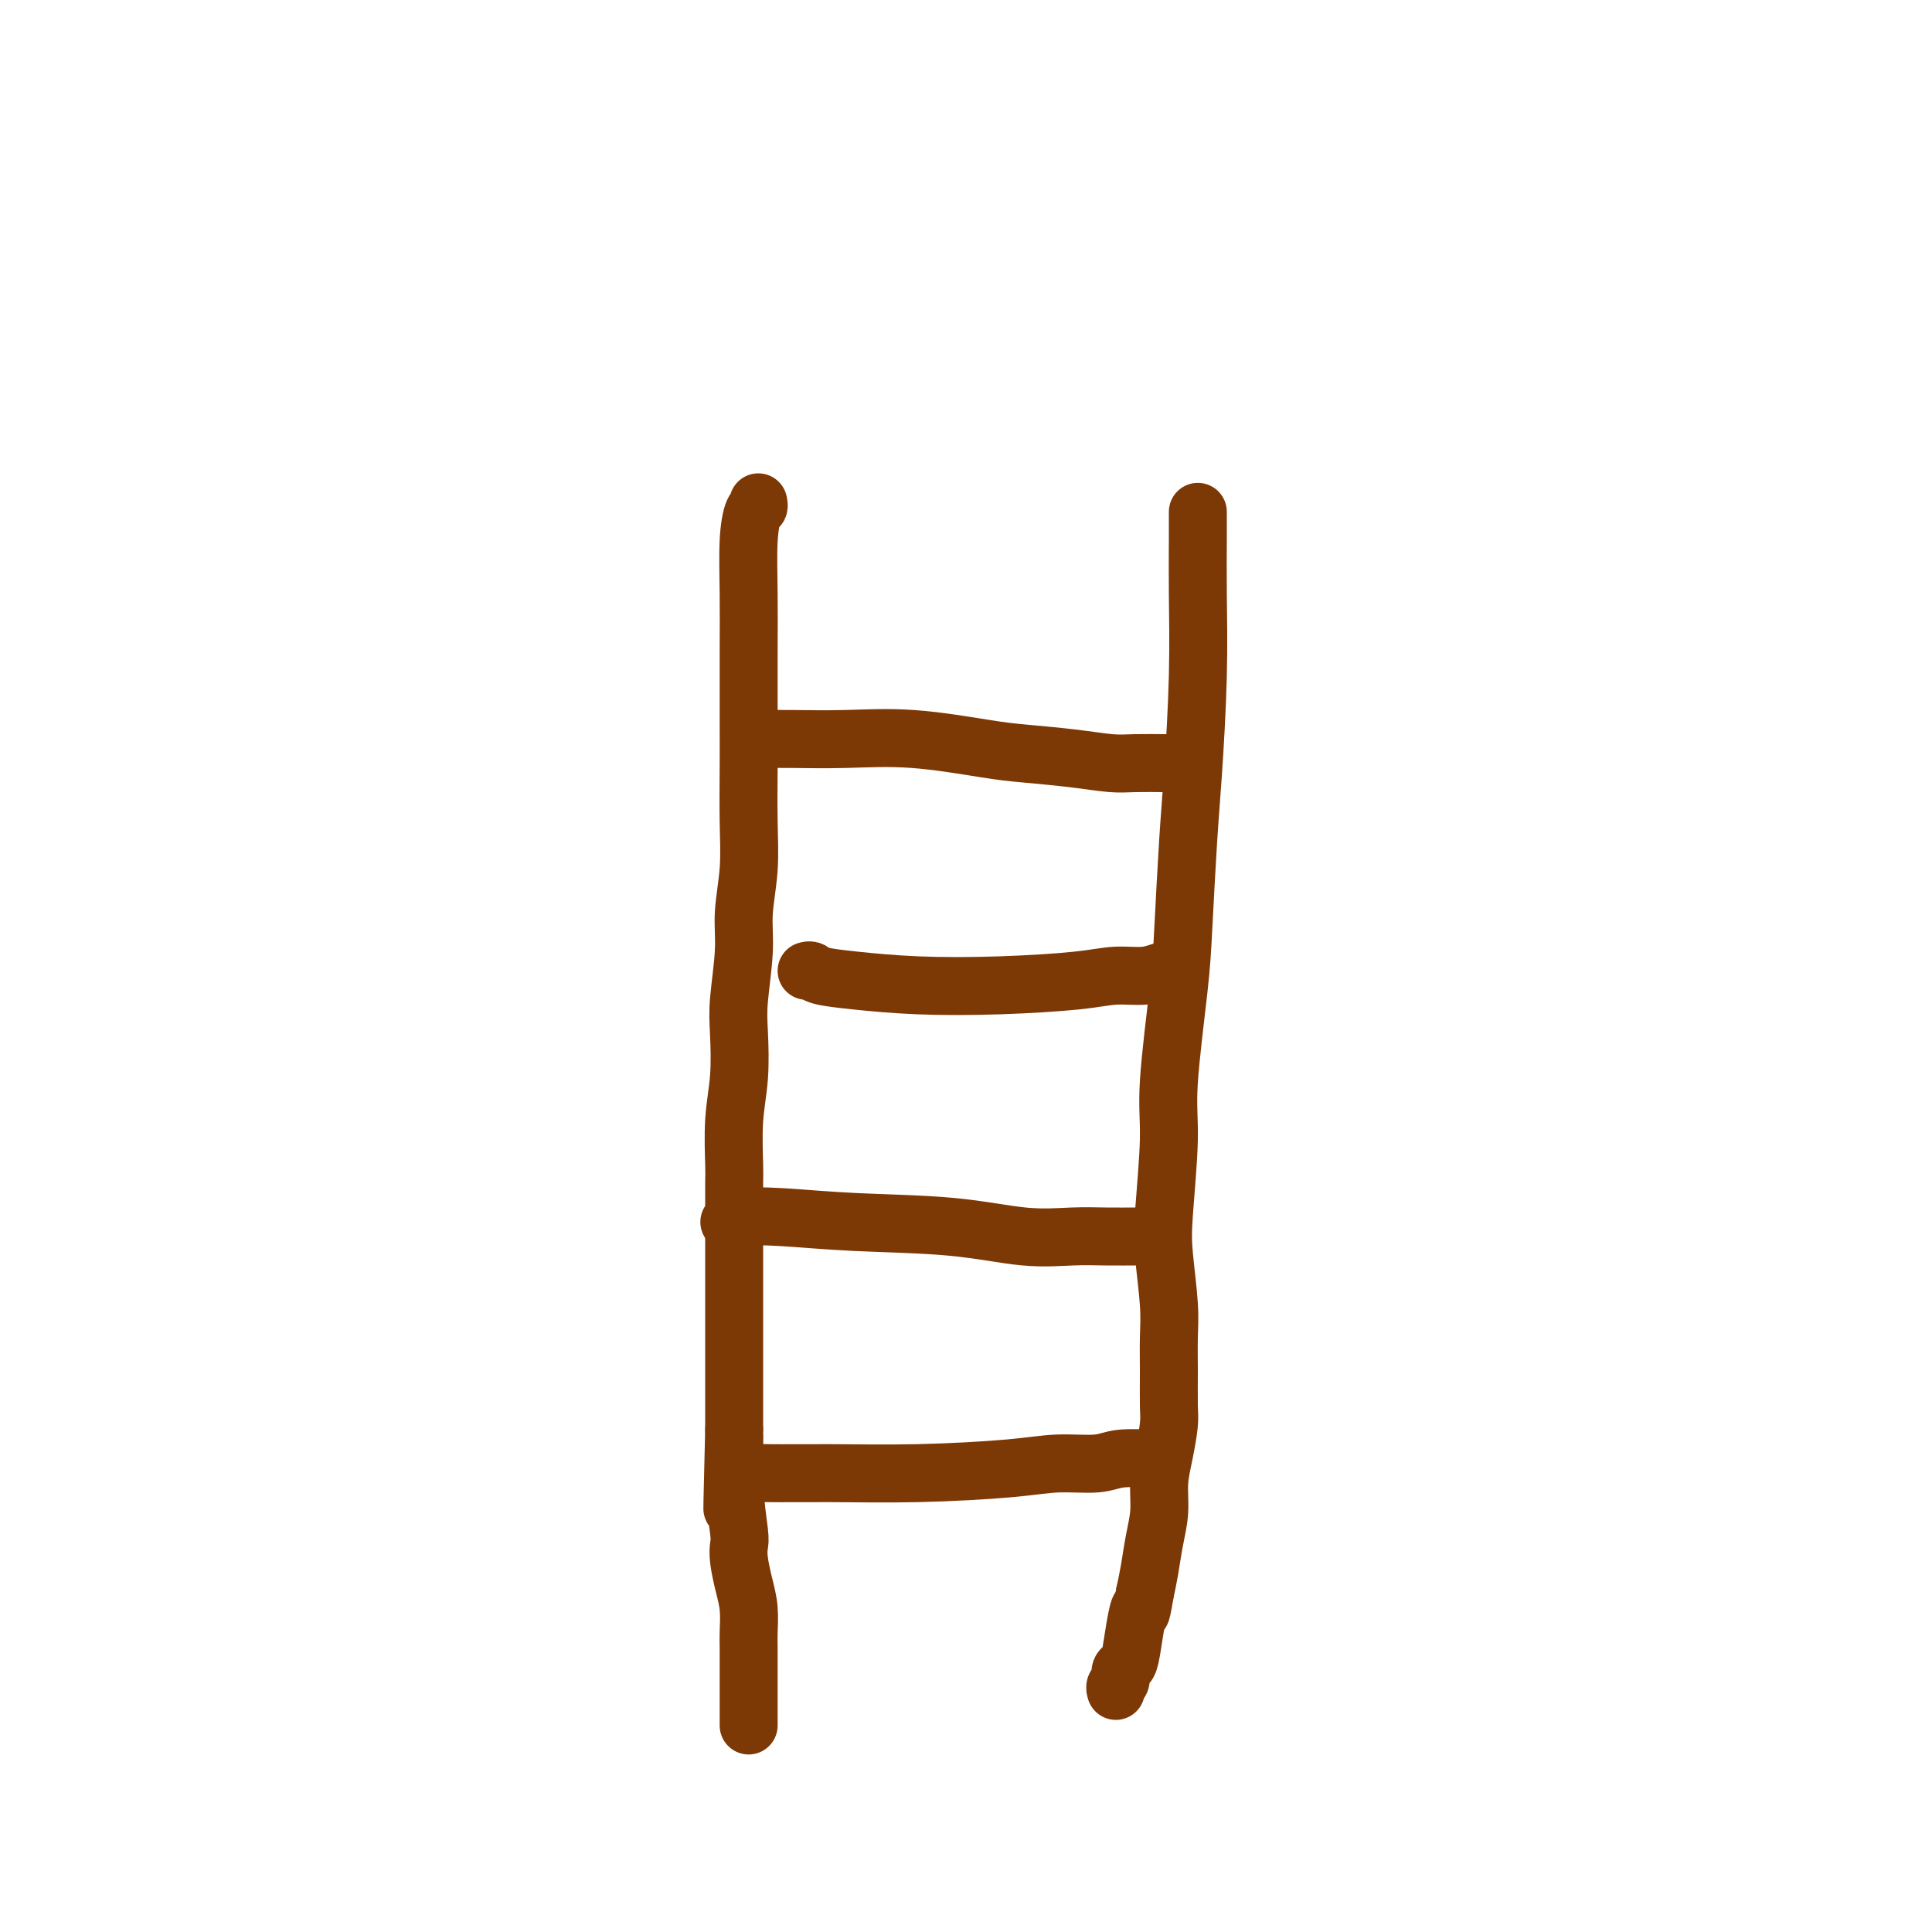
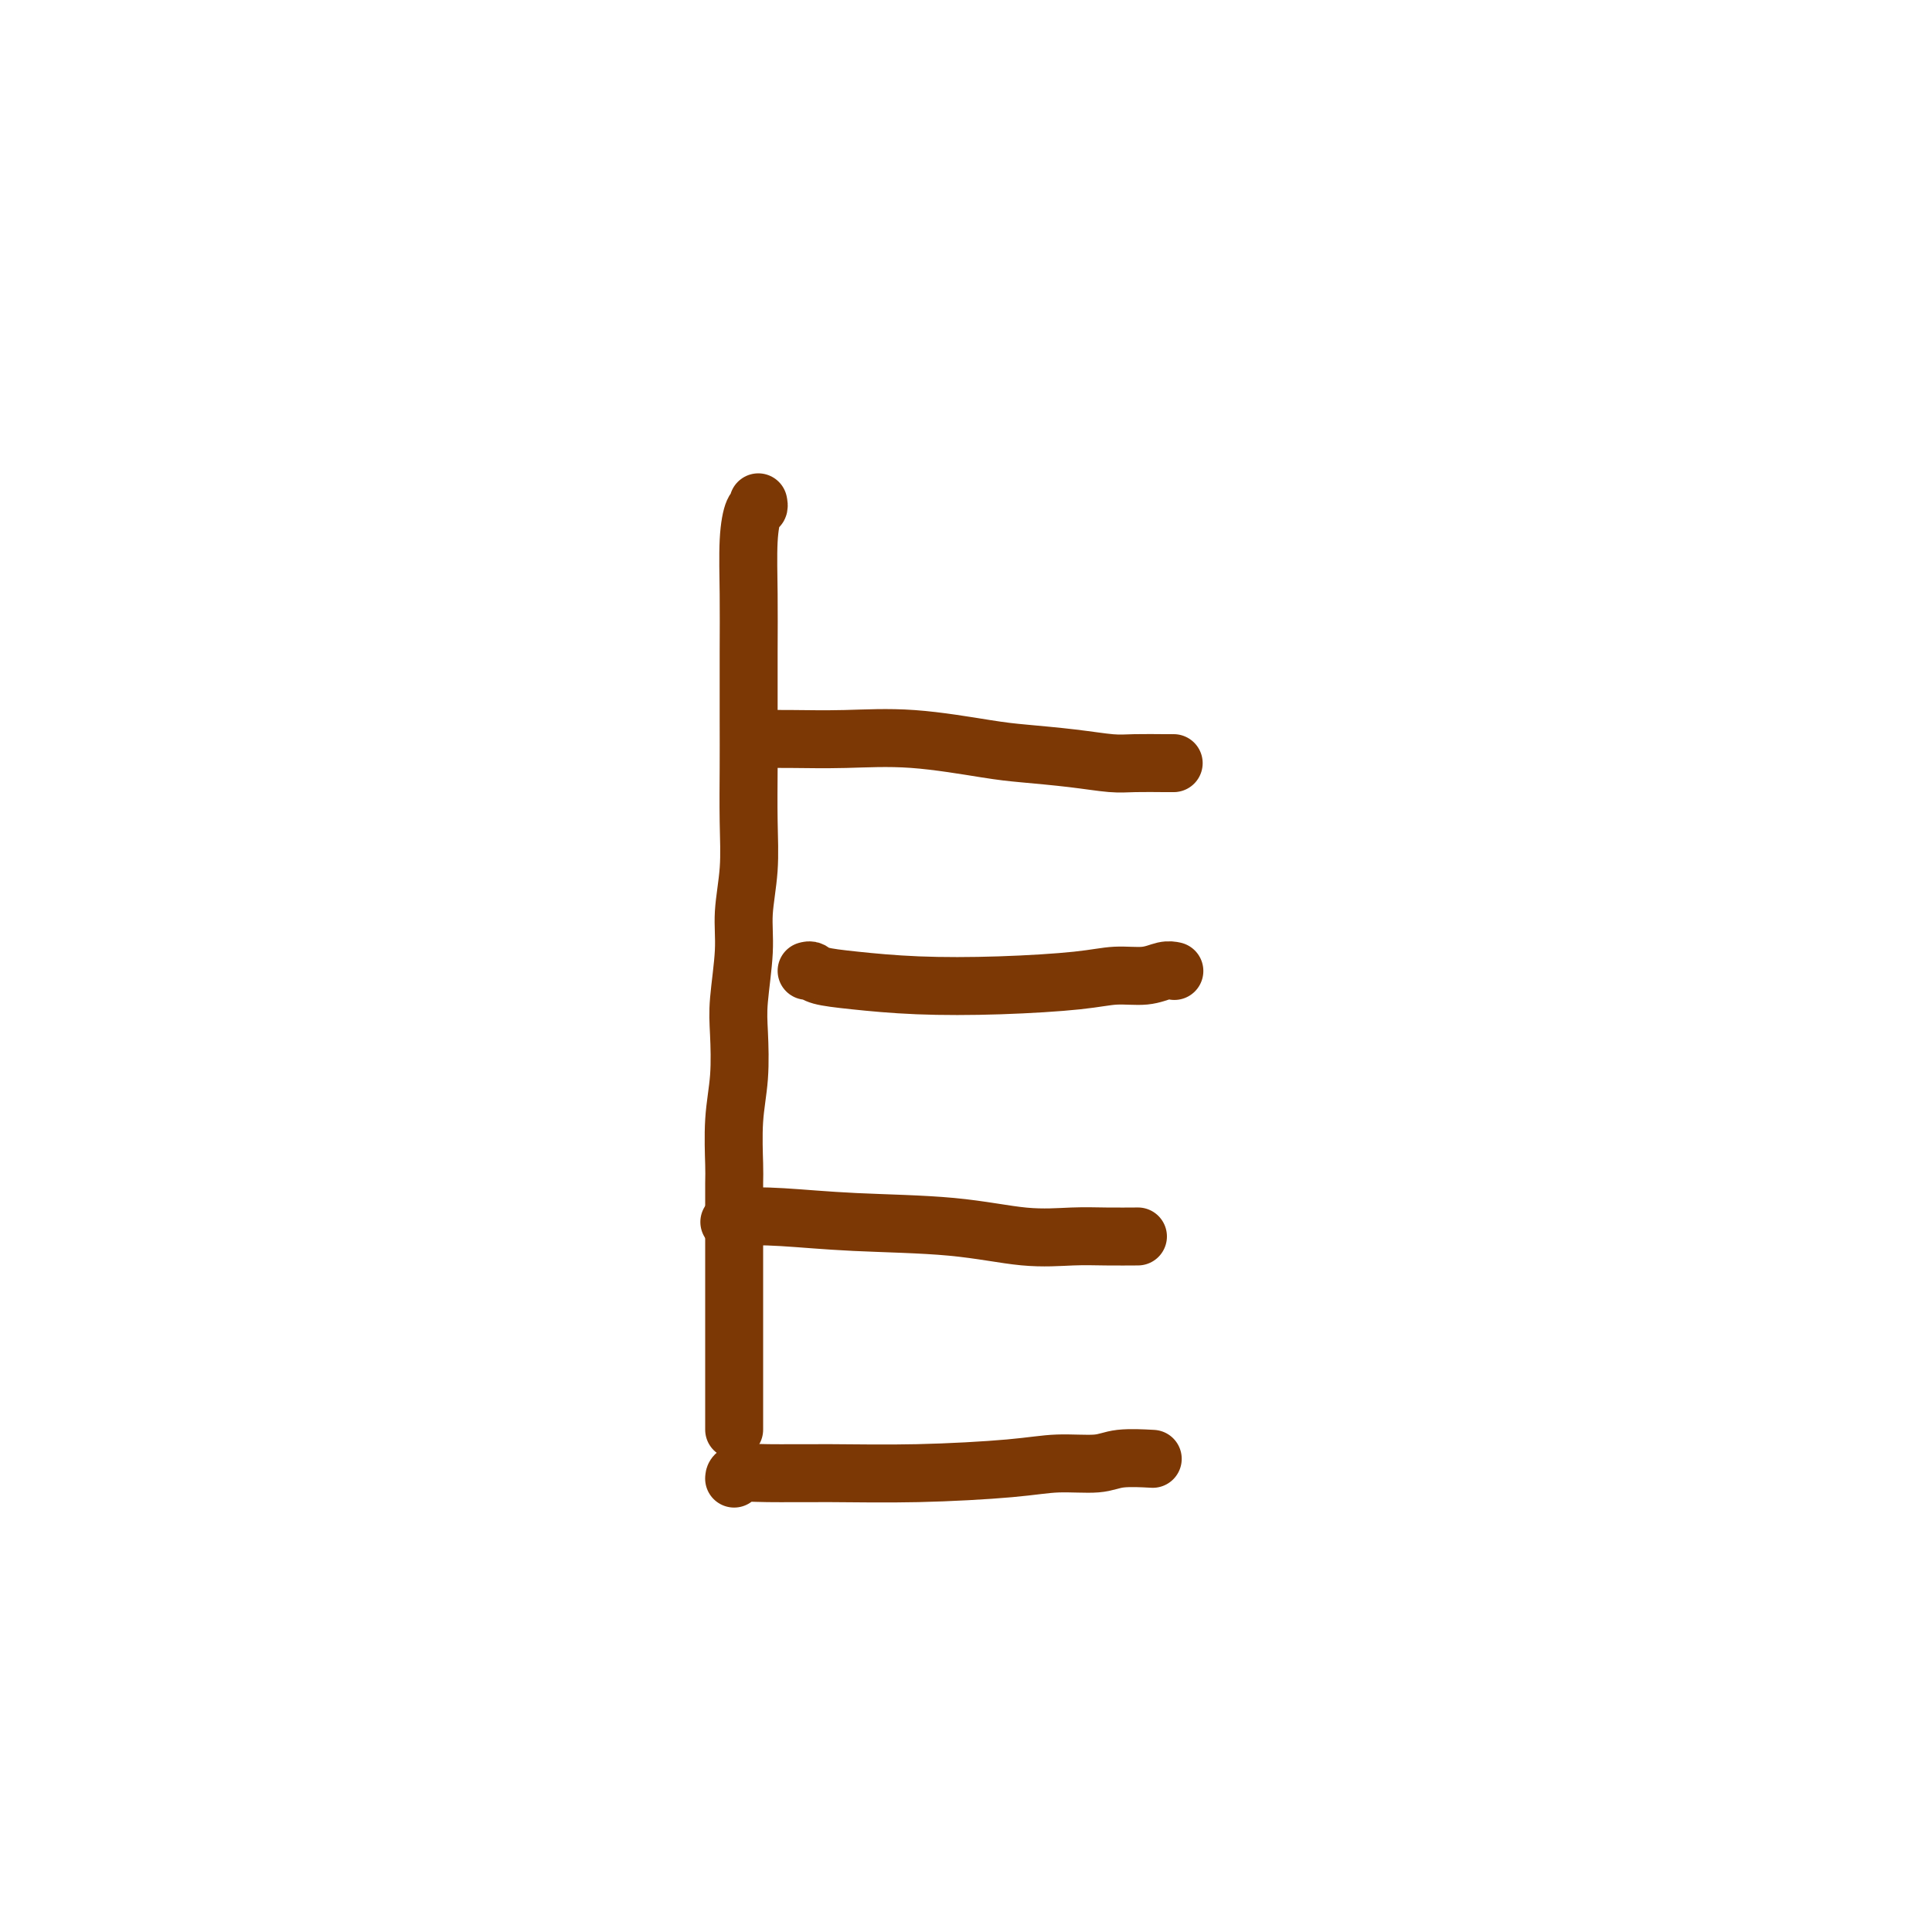
<svg xmlns="http://www.w3.org/2000/svg" viewBox="0 0 400 400" version="1.1">
  <g fill="none" stroke="#7C3805" stroke-width="12" stroke-linecap="round" stroke-linejoin="round">
    <path d="M157,104c0.083,0.421 0.166,0.842 0,1c-0.166,0.158 -0.580,0.052 -1,1c-0.420,0.948 -0.844,2.951 -1,6c-0.156,3.049 -0.042,7.144 0,11c0.042,3.856 0.012,7.473 0,12c-0.012,4.527 -0.007,9.966 0,14c0.007,4.034 0.017,6.664 0,10c-0.017,3.336 -0.061,7.378 0,11c0.061,3.622 0.226,6.824 0,10c-0.226,3.176 -0.844,6.324 -1,9c-0.156,2.676 0.151,4.878 0,8c-0.151,3.122 -0.758,7.162 -1,10c-0.242,2.838 -0.117,4.474 0,7c0.117,2.526 0.228,5.942 0,9c-0.228,3.058 -0.793,5.759 -1,9c-0.207,3.241 -0.055,7.024 0,9c0.055,1.976 0.015,2.147 0,4c-0.015,1.853 -0.004,5.388 0,9c0.004,3.612 0.001,7.299 0,10c-0.001,2.701 -0.000,4.415 0,7c0.000,2.585 0.000,6.042 0,9c-0.000,2.958 -0.000,5.417 0,8c0.000,2.583 0.000,5.292 0,8" />
-     <path d="M152,296c-0.757,30.412 -0.151,10.443 0,4c0.151,-6.443 -0.153,0.639 0,6c0.153,5.361 0.763,9.002 1,11c0.237,1.998 0.102,2.352 0,3c-0.102,0.648 -0.171,1.590 0,3c0.171,1.410 0.582,3.289 1,5c0.418,1.711 0.844,3.255 1,5c0.156,1.745 0.042,3.691 0,5c-0.042,1.309 -0.011,1.980 0,3c0.011,1.020 0.003,2.389 0,4c-0.003,1.611 -0.001,3.463 0,5c0.001,1.537 0.000,2.760 0,4c-0.000,1.240 -0.000,2.497 0,3c0.000,0.503 0.000,0.251 0,0" />
-     <path d="M248,106c0.000,-0.024 0.001,-0.048 0,0c-0.001,0.048 -0.003,0.168 0,1c0.003,0.832 0.012,2.374 0,5c-0.012,2.626 -0.045,6.335 0,11c0.045,4.665 0.168,10.286 0,17c-0.168,6.714 -0.627,14.520 -1,20c-0.373,5.480 -0.659,8.634 -1,14c-0.341,5.366 -0.736,12.944 -1,18c-0.264,5.056 -0.397,7.589 -1,13c-0.603,5.411 -1.674,13.699 -2,19c-0.326,5.301 0.095,7.616 0,12c-0.095,4.384 -0.705,10.837 -1,15c-0.295,4.163 -0.275,6.035 0,9c0.275,2.965 0.807,7.021 1,10c0.193,2.979 0.049,4.879 0,7c-0.049,2.121 -0.003,4.463 0,7c0.003,2.537 -0.037,5.268 0,7c0.037,1.732 0.150,2.464 0,4c-0.150,1.536 -0.565,3.876 -1,6c-0.435,2.124 -0.890,4.030 -1,6c-0.110,1.970 0.125,4.002 0,6c-0.125,1.998 -0.611,3.961 -1,6c-0.389,2.039 -0.683,4.154 -1,6c-0.317,1.846 -0.659,3.423 -1,5" />
-     <path d="M237,330c-0.952,5.941 -0.834,3.292 -1,3c-0.166,-0.292 -0.618,1.771 -1,4c-0.382,2.229 -0.695,4.624 -1,6c-0.305,1.376 -0.604,1.731 -1,2c-0.396,0.269 -0.891,0.450 -1,1c-0.109,0.550 0.167,1.468 0,2c-0.167,0.532 -0.777,0.679 -1,1c-0.223,0.321 -0.060,0.817 0,1c0.060,0.183 0.017,0.052 0,0c-0.017,-0.052 -0.009,-0.026 0,0" />
    <path d="M157,153c0.000,-0.000 0.000,-0.000 0,0c-0.000,0.000 -0.001,0.001 0,0c0.001,-0.001 0.004,-0.002 0,0c-0.004,0.002 -0.014,0.007 1,0c1.014,-0.007 3.053,-0.027 6,0c2.947,0.027 6.802,0.101 11,0c4.198,-0.101 8.737,-0.377 14,0c5.263,0.377 11.248,1.407 15,2c3.752,0.593 5.271,0.747 8,1c2.729,0.253 6.668,0.604 10,1c3.332,0.396 6.056,0.838 8,1c1.944,0.162 3.109,0.043 5,0c1.891,-0.043 4.509,-0.012 6,0c1.491,0.012 1.855,0.003 2,0c0.145,-0.003 0.073,-0.002 0,0" />
    <path d="M167,201c0.332,-0.091 0.663,-0.181 1,0c0.337,0.181 0.679,0.634 2,1c1.321,0.366 3.622,0.644 7,1c3.378,0.356 7.835,0.790 13,1c5.165,0.210 11.040,0.196 17,0c5.960,-0.196 12.007,-0.574 16,-1c3.993,-0.426 5.932,-0.899 8,-1c2.068,-0.101 4.266,0.169 6,0c1.734,-0.169 3.005,-0.776 4,-1c0.995,-0.224 1.713,-0.064 2,0c0.287,0.064 0.144,0.032 0,0" />
    <path d="M151,253c0.497,0.106 0.993,0.212 1,0c0.007,-0.212 -0.477,-0.743 1,-1c1.477,-0.257 4.914,-0.241 9,0c4.086,0.241 8.821,0.705 15,1c6.179,0.295 13.804,0.419 20,1c6.196,0.581 10.964,1.620 15,2c4.036,0.380 7.340,0.102 10,0c2.660,-0.102 4.678,-0.027 7,0c2.322,0.027 4.949,0.008 6,0c1.051,-0.008 0.525,-0.004 0,0" />
    <path d="M152,306c-0.007,0.114 -0.015,0.227 0,0c0.015,-0.227 0.052,-0.796 1,-1c0.948,-0.204 2.805,-0.045 6,0c3.195,0.045 7.726,-0.025 13,0c5.274,0.025 11.289,0.147 18,0c6.711,-0.147 14.118,-0.561 19,-1c4.882,-0.439 7.239,-0.902 10,-1c2.761,-0.098 5.926,0.170 8,0c2.074,-0.170 3.058,-0.776 5,-1c1.942,-0.224 4.840,-0.064 6,0c1.160,0.064 0.580,0.032 0,0" />
  </g>
</svg>